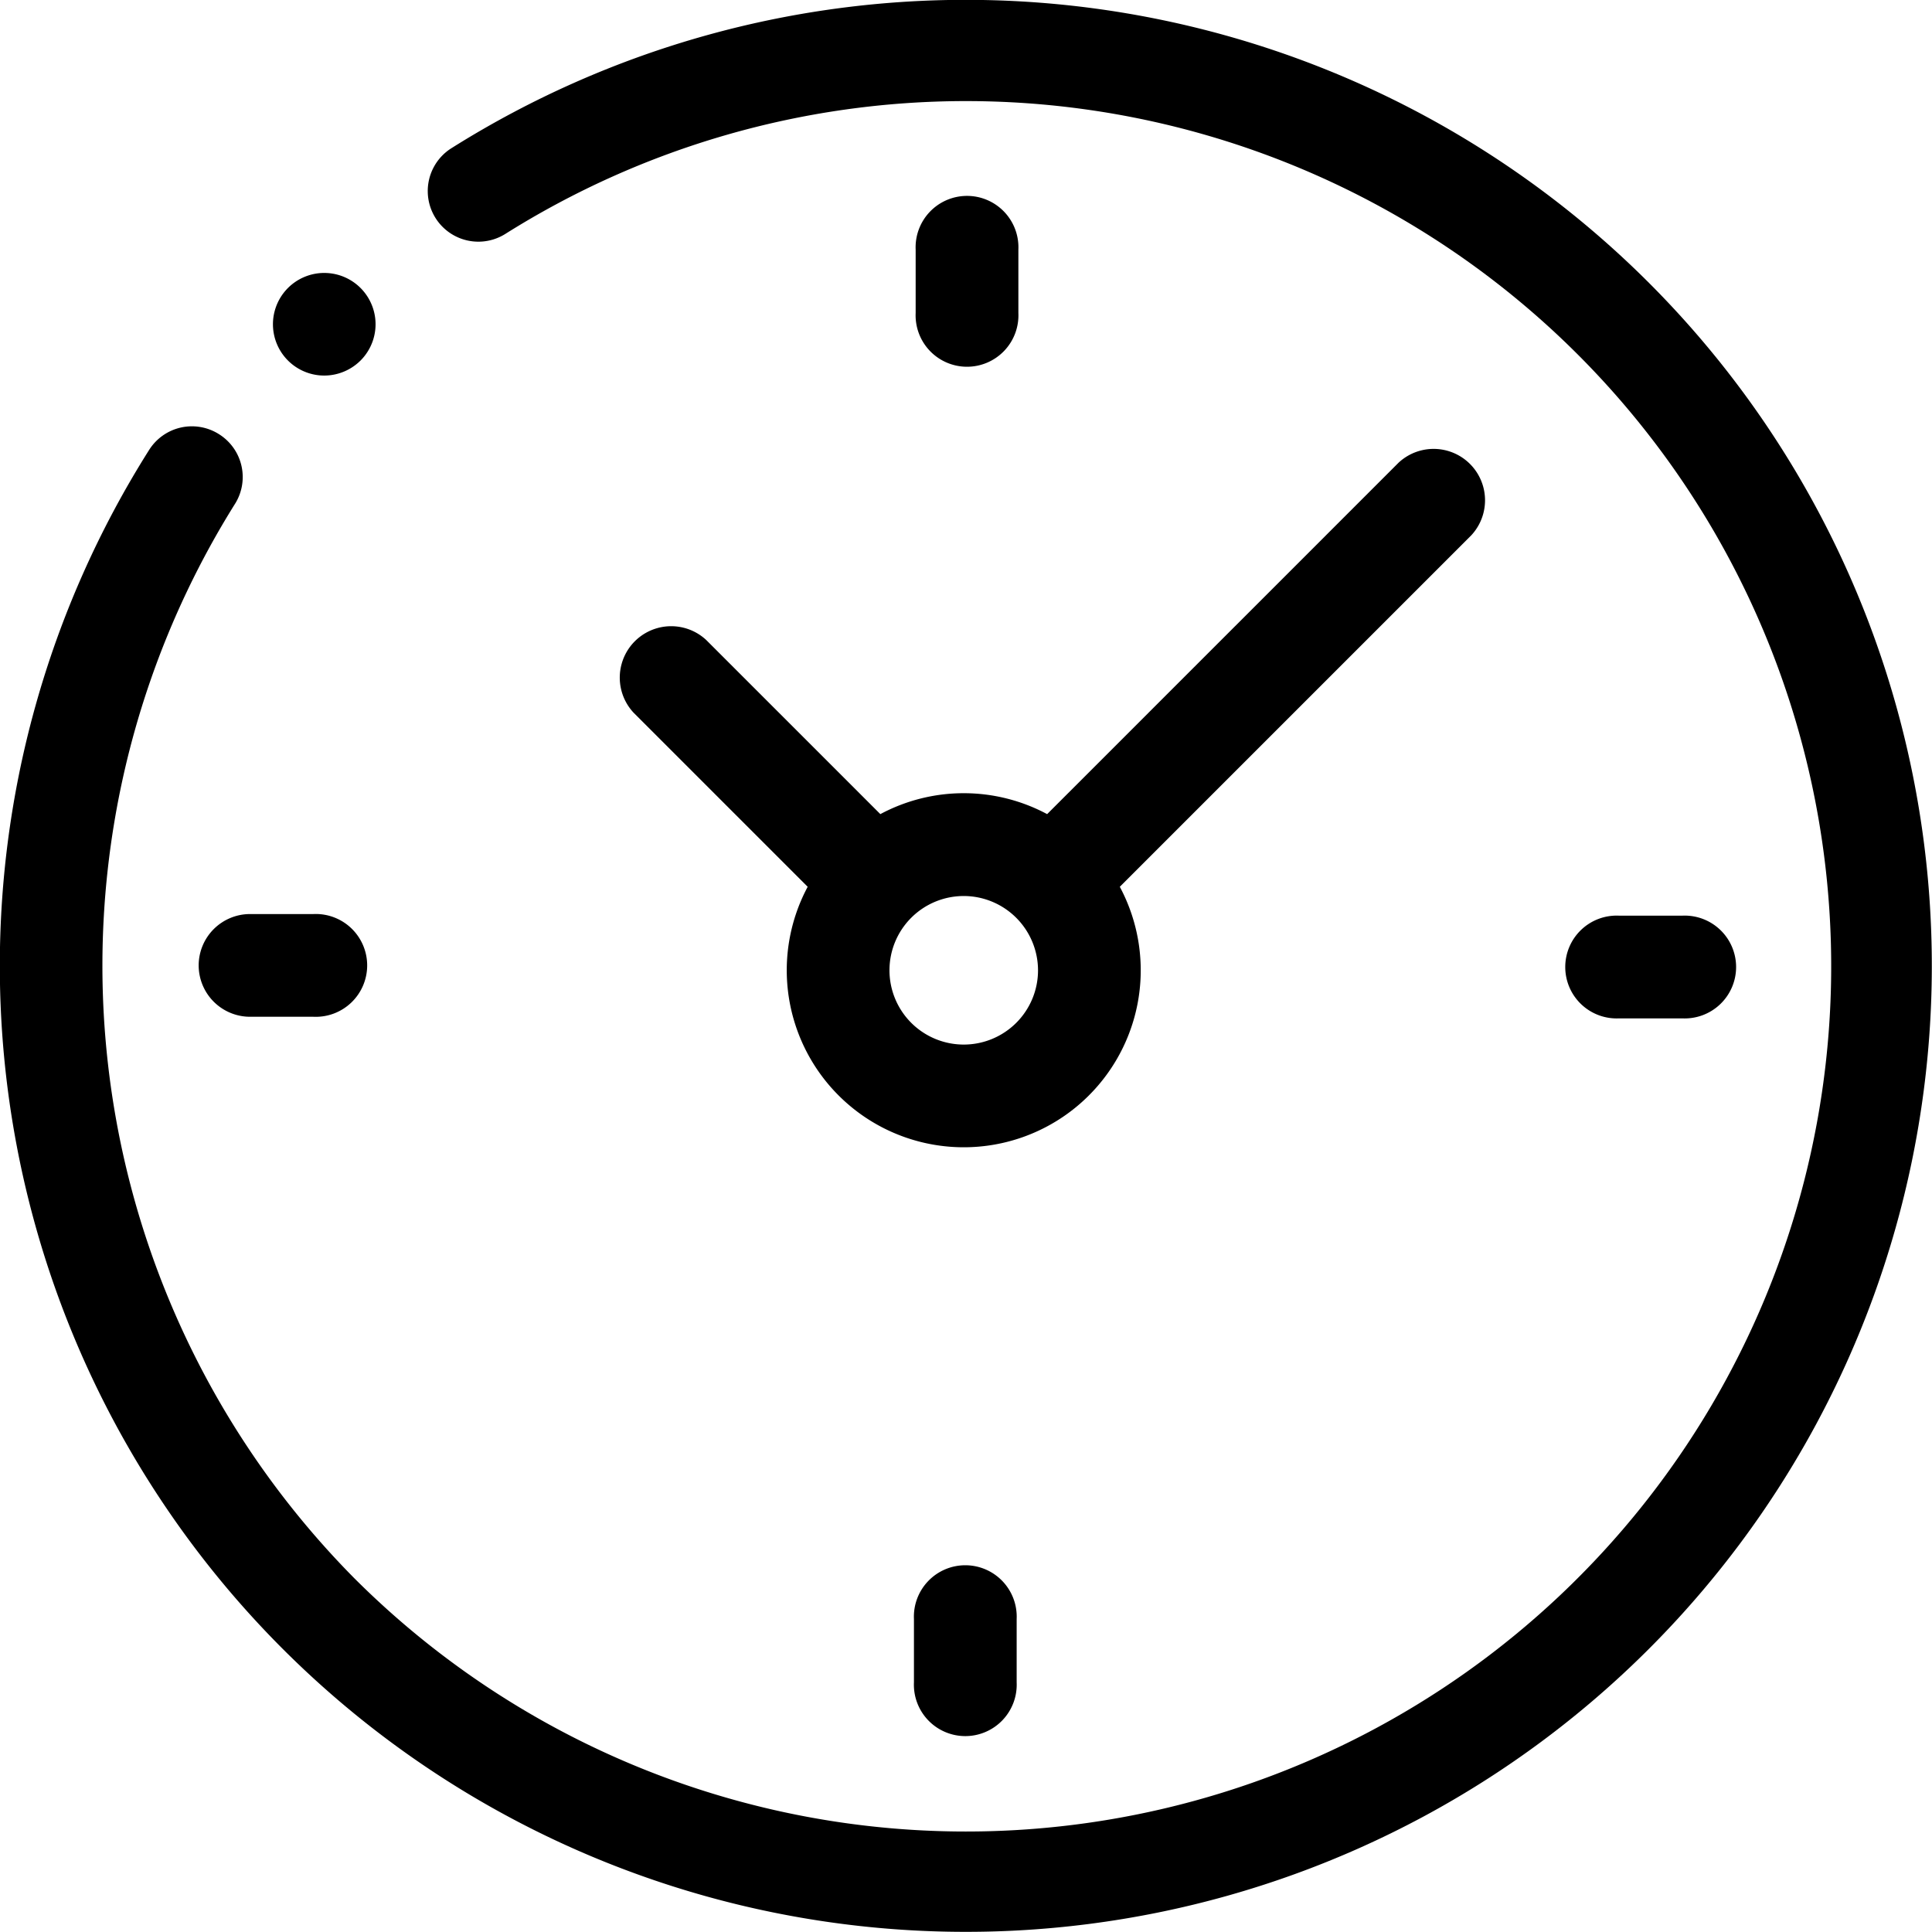
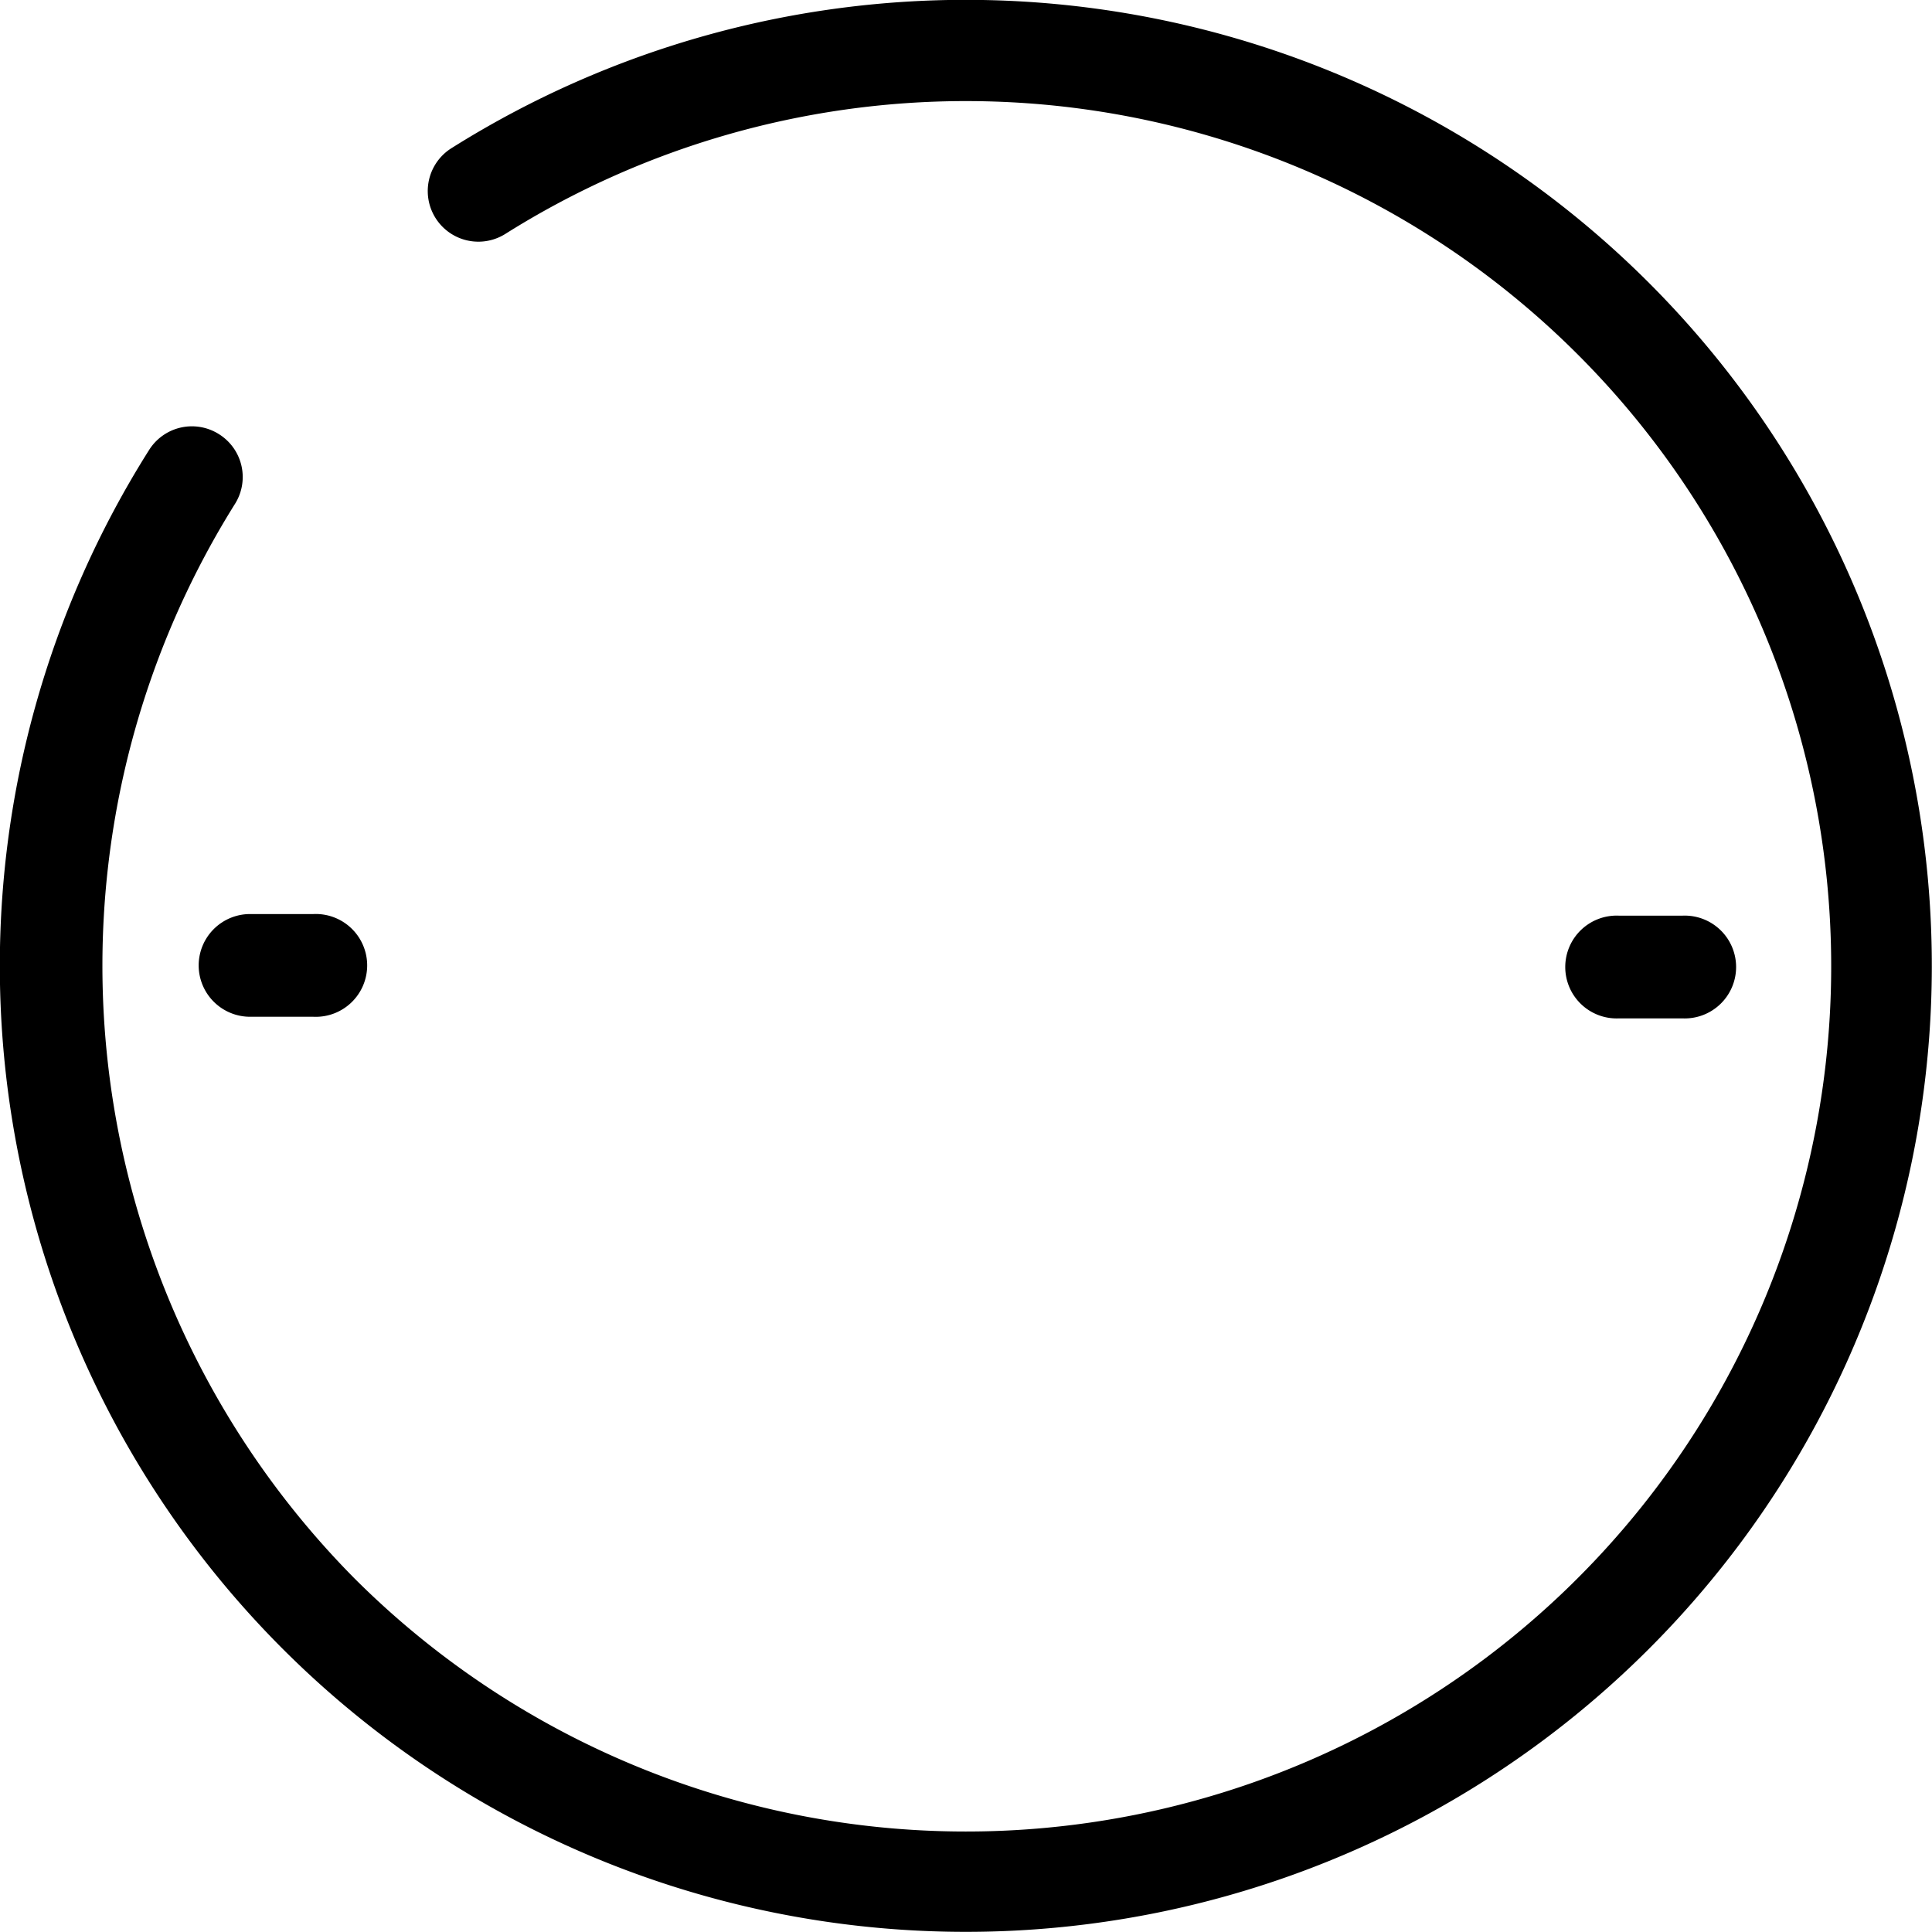
<svg xmlns="http://www.w3.org/2000/svg" id="duration" width="18" height="18" viewBox="0 0 18 18">
  <g id="XMLID_1031_">
    <g id="XMLID_971_">
      <g id="XMLID_977_">
        <path id="XMLID_1029_" d="M67.219,69.225a.471.471,0,0,0-.65.146,9,9,0,1,0,2.817-2.811.471.471,0,1,0,.5.8,8.061,8.061,0,1,1-1.407,12.523,8.112,8.112,0,0,1-1.116-10A.471.471,0,0,0,67.219,69.225Z" transform="translate(-65.179 -65.18)" />
        <path id="XMLID_1028_" d="M376.648,247.287h.59a.479.479,0,1,0,0-.957h-.59a.479.479,0,1,0,0,.957Z" transform="translate(-361.564 -237.799)" />
        <path id="XMLID_1004_" d="M103.835,246.485a.479.479,0,0,0,.479.479h.59a.479.479,0,1,0,0-.957h-.59A.479.479,0,0,0,103.835,246.485Z" transform="translate(-101.984 -237.491)" />
-         <path id="XMLID_1001_" d="M247.287,104.9v-.59a.479.479,0,1,0-.957,0v.59a.479.479,0,1,0,.957,0Z" transform="translate(-237.799 -101.984)" />
-         <path id="XMLID_1415_" d="M246.006,376.648v.59a.479.479,0,1,0,.957,0v-.59a.479.479,0,1,0-.957,0Z" transform="translate(-237.491 -361.564)" />
-         <path id="XMLID_996_" d="M189.79,156.272a.479.479,0,0,0-.677.677l1.622,1.622a1.649,1.649,0,1,0,2.908,0l3.274-3.274a.479.479,0,0,0-.677-.677l-3.274,3.274a1.646,1.646,0,0,0-1.554,0Zm3.091,3.077a.692.692,0,1,1-.692-.692A.693.693,0,0,1,192.881,159.349Z" transform="translate(-183.21 -150.309)" />
-         <path id="XMLID_980_" d="M119,119a.478.478,0,1,0-.338.14A.481.481,0,0,0,119,119Z" transform="translate(-115.641 -115.641)" />
      </g>
    </g>
  </g>
</svg>